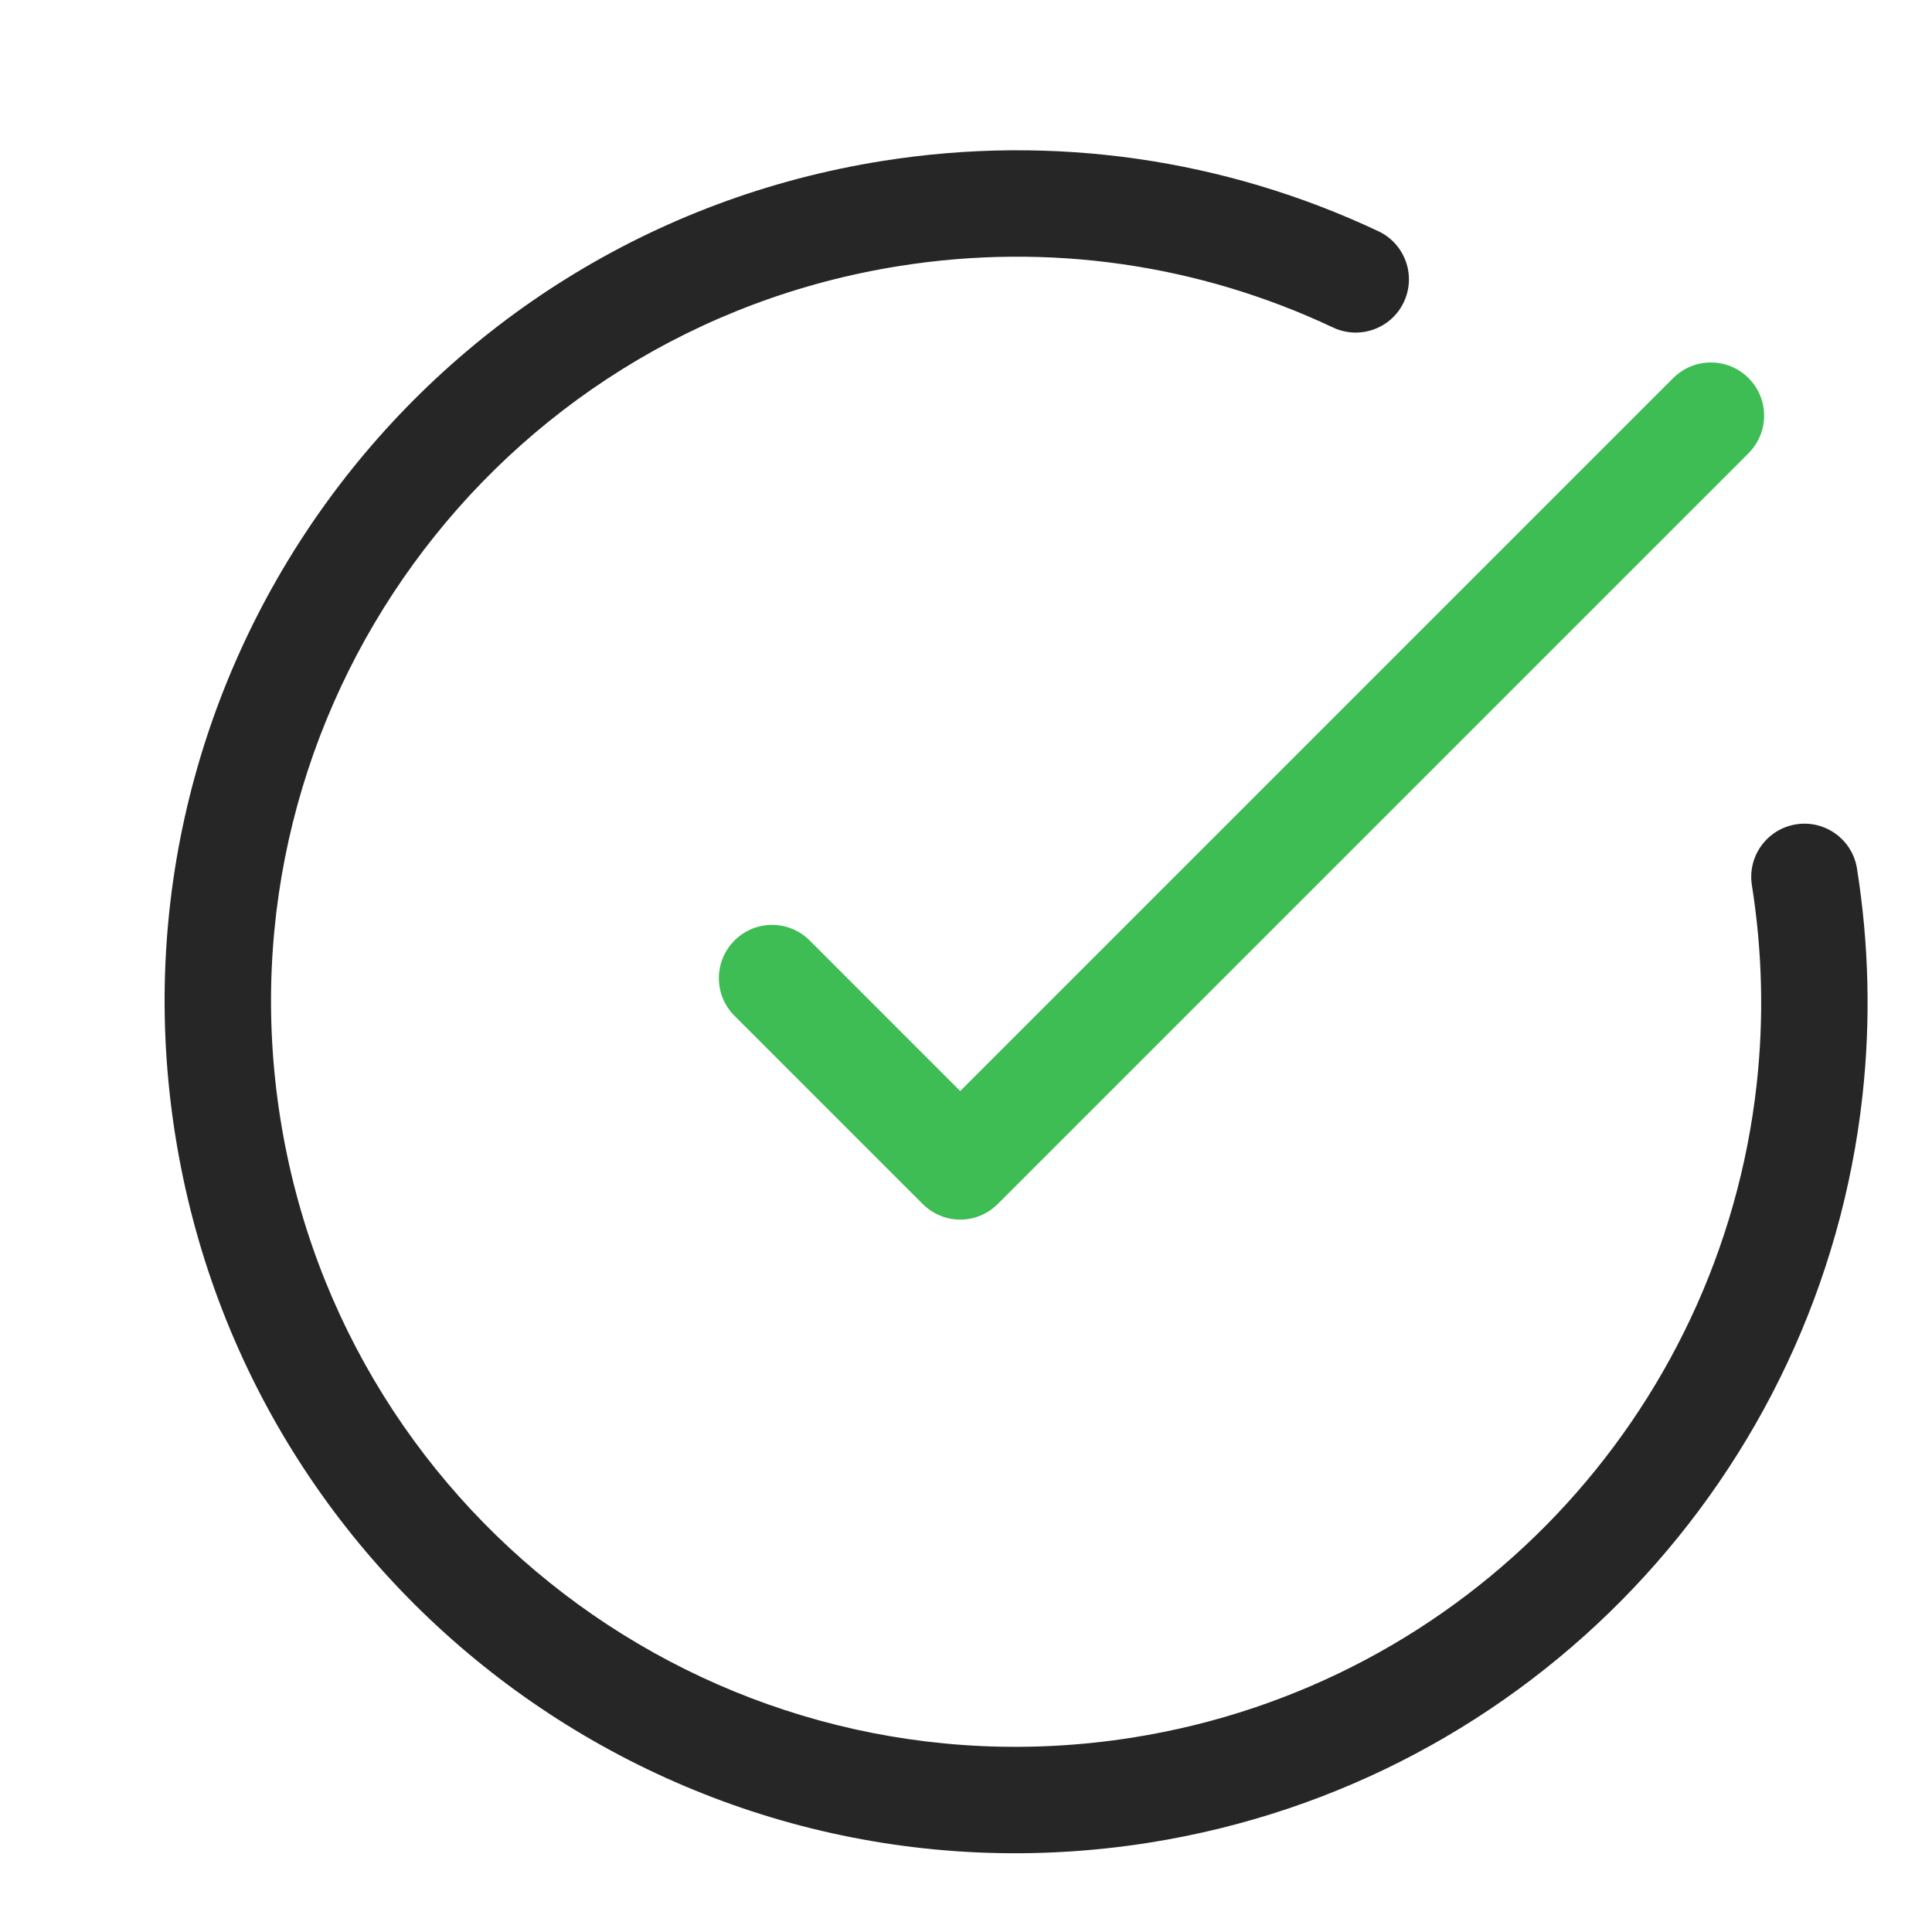
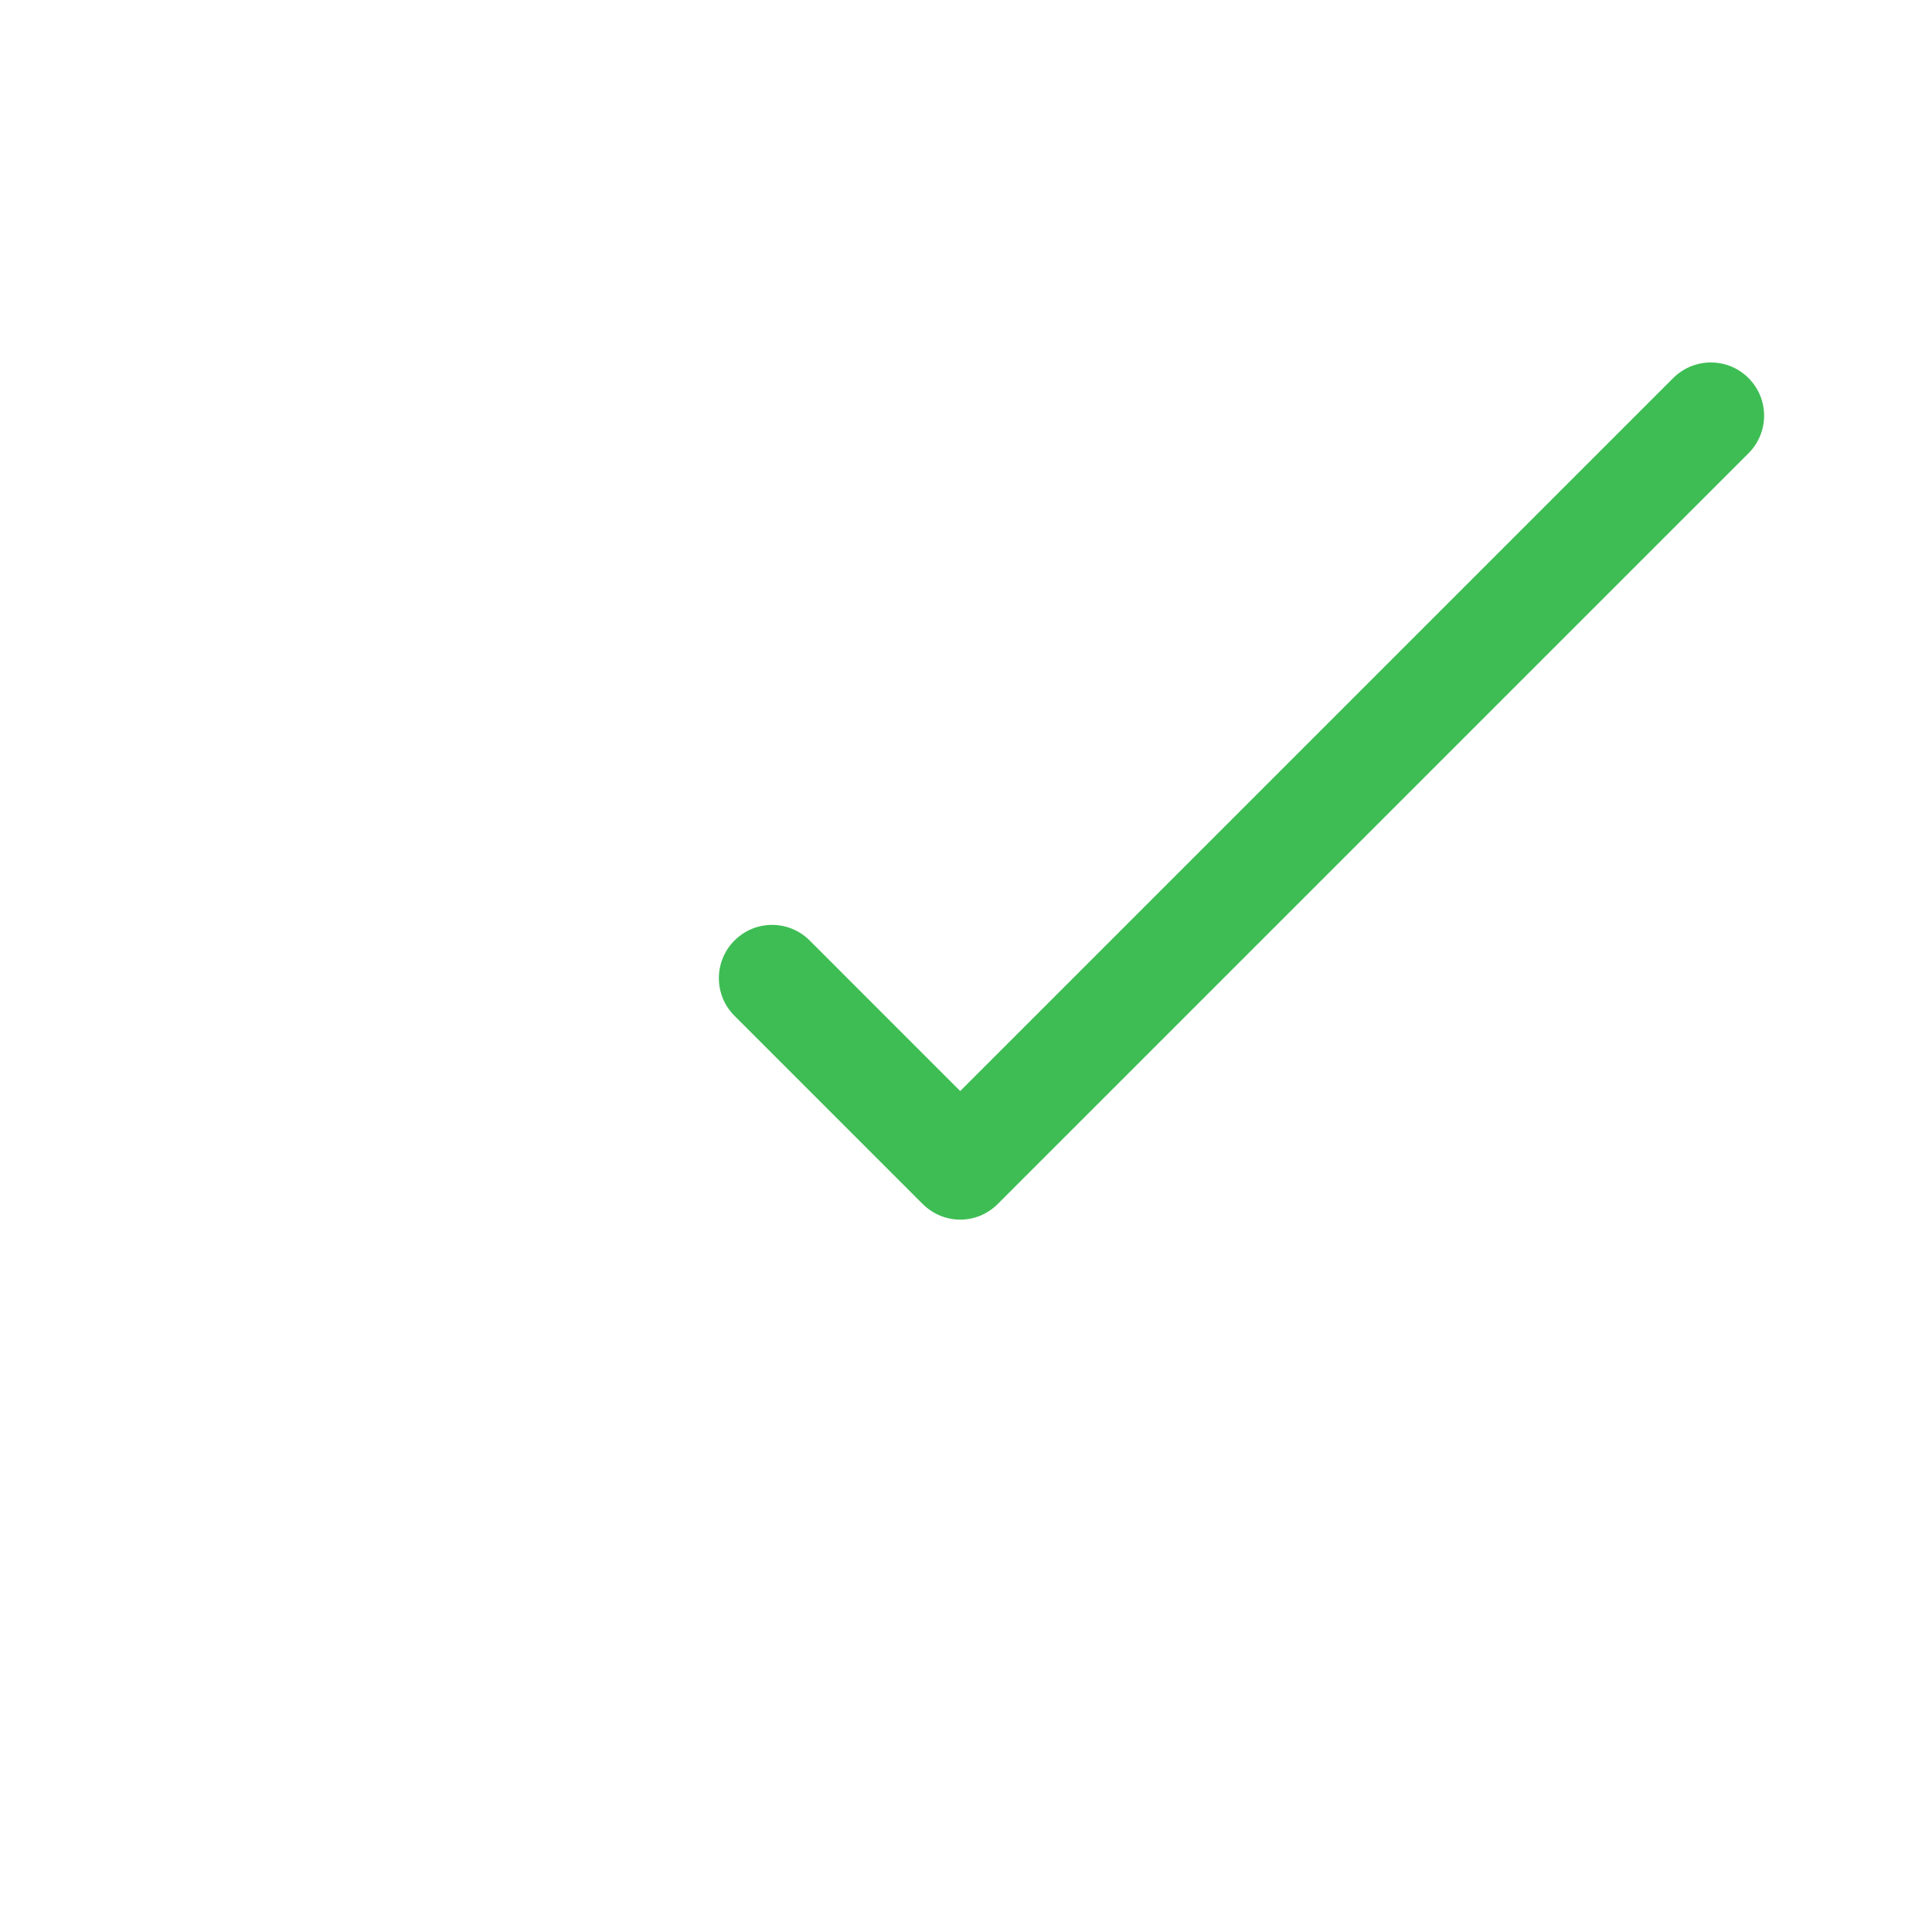
<svg xmlns="http://www.w3.org/2000/svg" xml:space="preserve" width="22.86mm" height="22.86mm" version="1.1" style="shape-rendering:geometricPrecision; text-rendering:geometricPrecision; image-rendering:optimizeQuality; fill-rule:evenodd; clip-rule:evenodd" viewBox="0 0 2286 2286" enable-background="new 0 0 512 512">
  <defs>
    <style type="text/css">
   
    .fil0 {fill:#3EBD54}
    .fil1 {fill:#262626;fill-rule:nonzero}
   
  </style>
  </defs>
  <g id="Слой_x0020_1">
    <path id="Rectangle-348" class="fil0" d="M1136.15 1290.95l11.24 -11.23 832.25 -832.25c24.72,-24.73 64.63,-24.75 89.21,-0.17 24.77,24.75 24.58,64.44 0,89.04l-888.17 888.15c-24.99,25.01 -64.44,24.61 -89.05,0 -0.16,-0.16 -0.33,-0.33 -0.52,-0.52 -0.17,-0.17 -0.33,-0.33 -0.53,-0.5l-221.56 -221.59c-24.61,-24.61 -24.56,-64.42 0.02,-89.02 24.75,-24.75 64.44,-24.59 89.02,-0.03l178.09 178.12 0 0z" />
-     <path id="Oval-1" class="fil1" d="M1044.71 190.35c-549.53,87.02 -924.44,603.04 -837.39,1152.54 87.02,549.53 603.04,924.44 1152.54,837.39 451.13,-71.43 794.39,-436.2 843.87,-883.69 9.82,-88.79 7.75,-179.02 -6.48,-268.85 -5.42,-34.37 -37.69,-57.78 -72.03,-52.36 -34.34,5.45 -57.78,37.7 -52.33,72.04 12.47,78.74 14.28,157.67 5.69,235.34 -43.28,391.43 -343.69,710.63 -738.4,773.17 -480.82,76.14 -932.33,-251.91 -1008.51,-732.72 -76.14,-480.82 251.91,-932.33 732.72,-1008.5 177.02,-28.04 354.32,-1.93 512.9,72.79 31.46,14.82 68.96,1.35 83.79,-30.1 14.82,-31.46 1.35,-68.97 -30.11,-83.79 -181.25,-85.43 -384.12,-115.29 -586.26,-83.26l0 0z" />
  </g>
  <g id="Слой_x0020_1_0">
 </g>
  <g id="Слой_x0020_1_1">
 </g>
  <g id="Слой_x0020_1_2">
 </g>
  <g id="Слой_x0020_1_3">
 </g>
</svg>